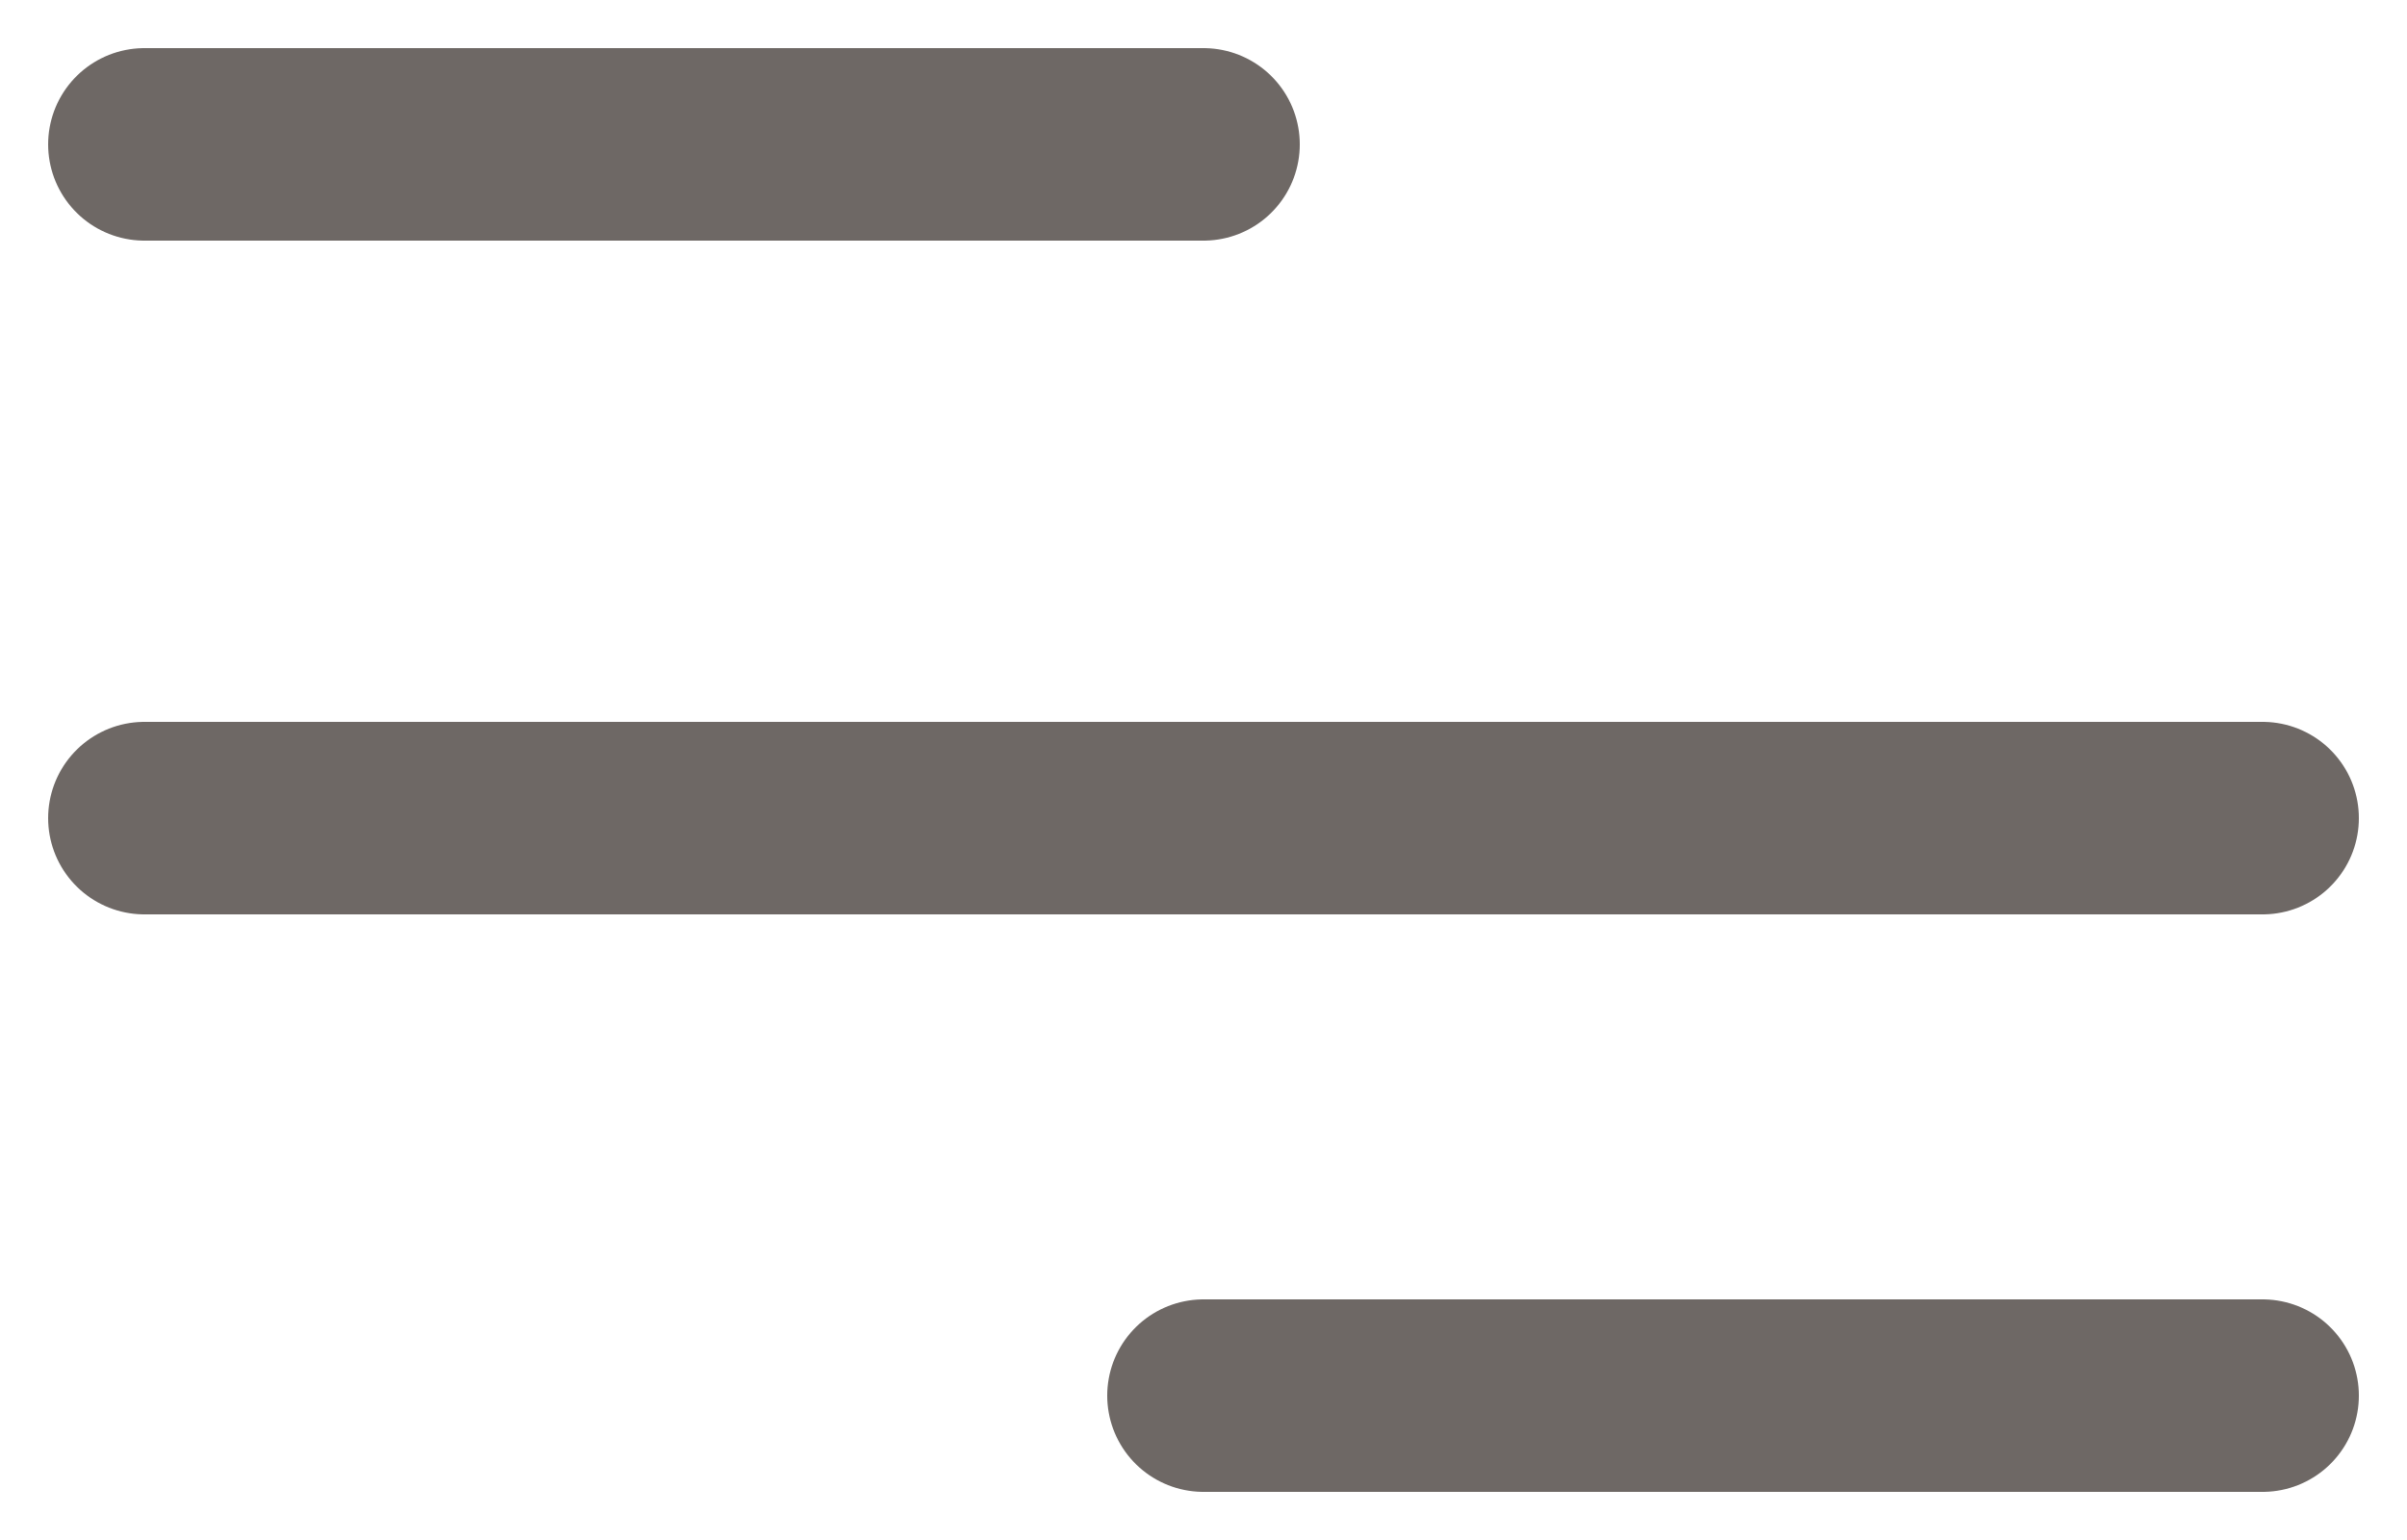
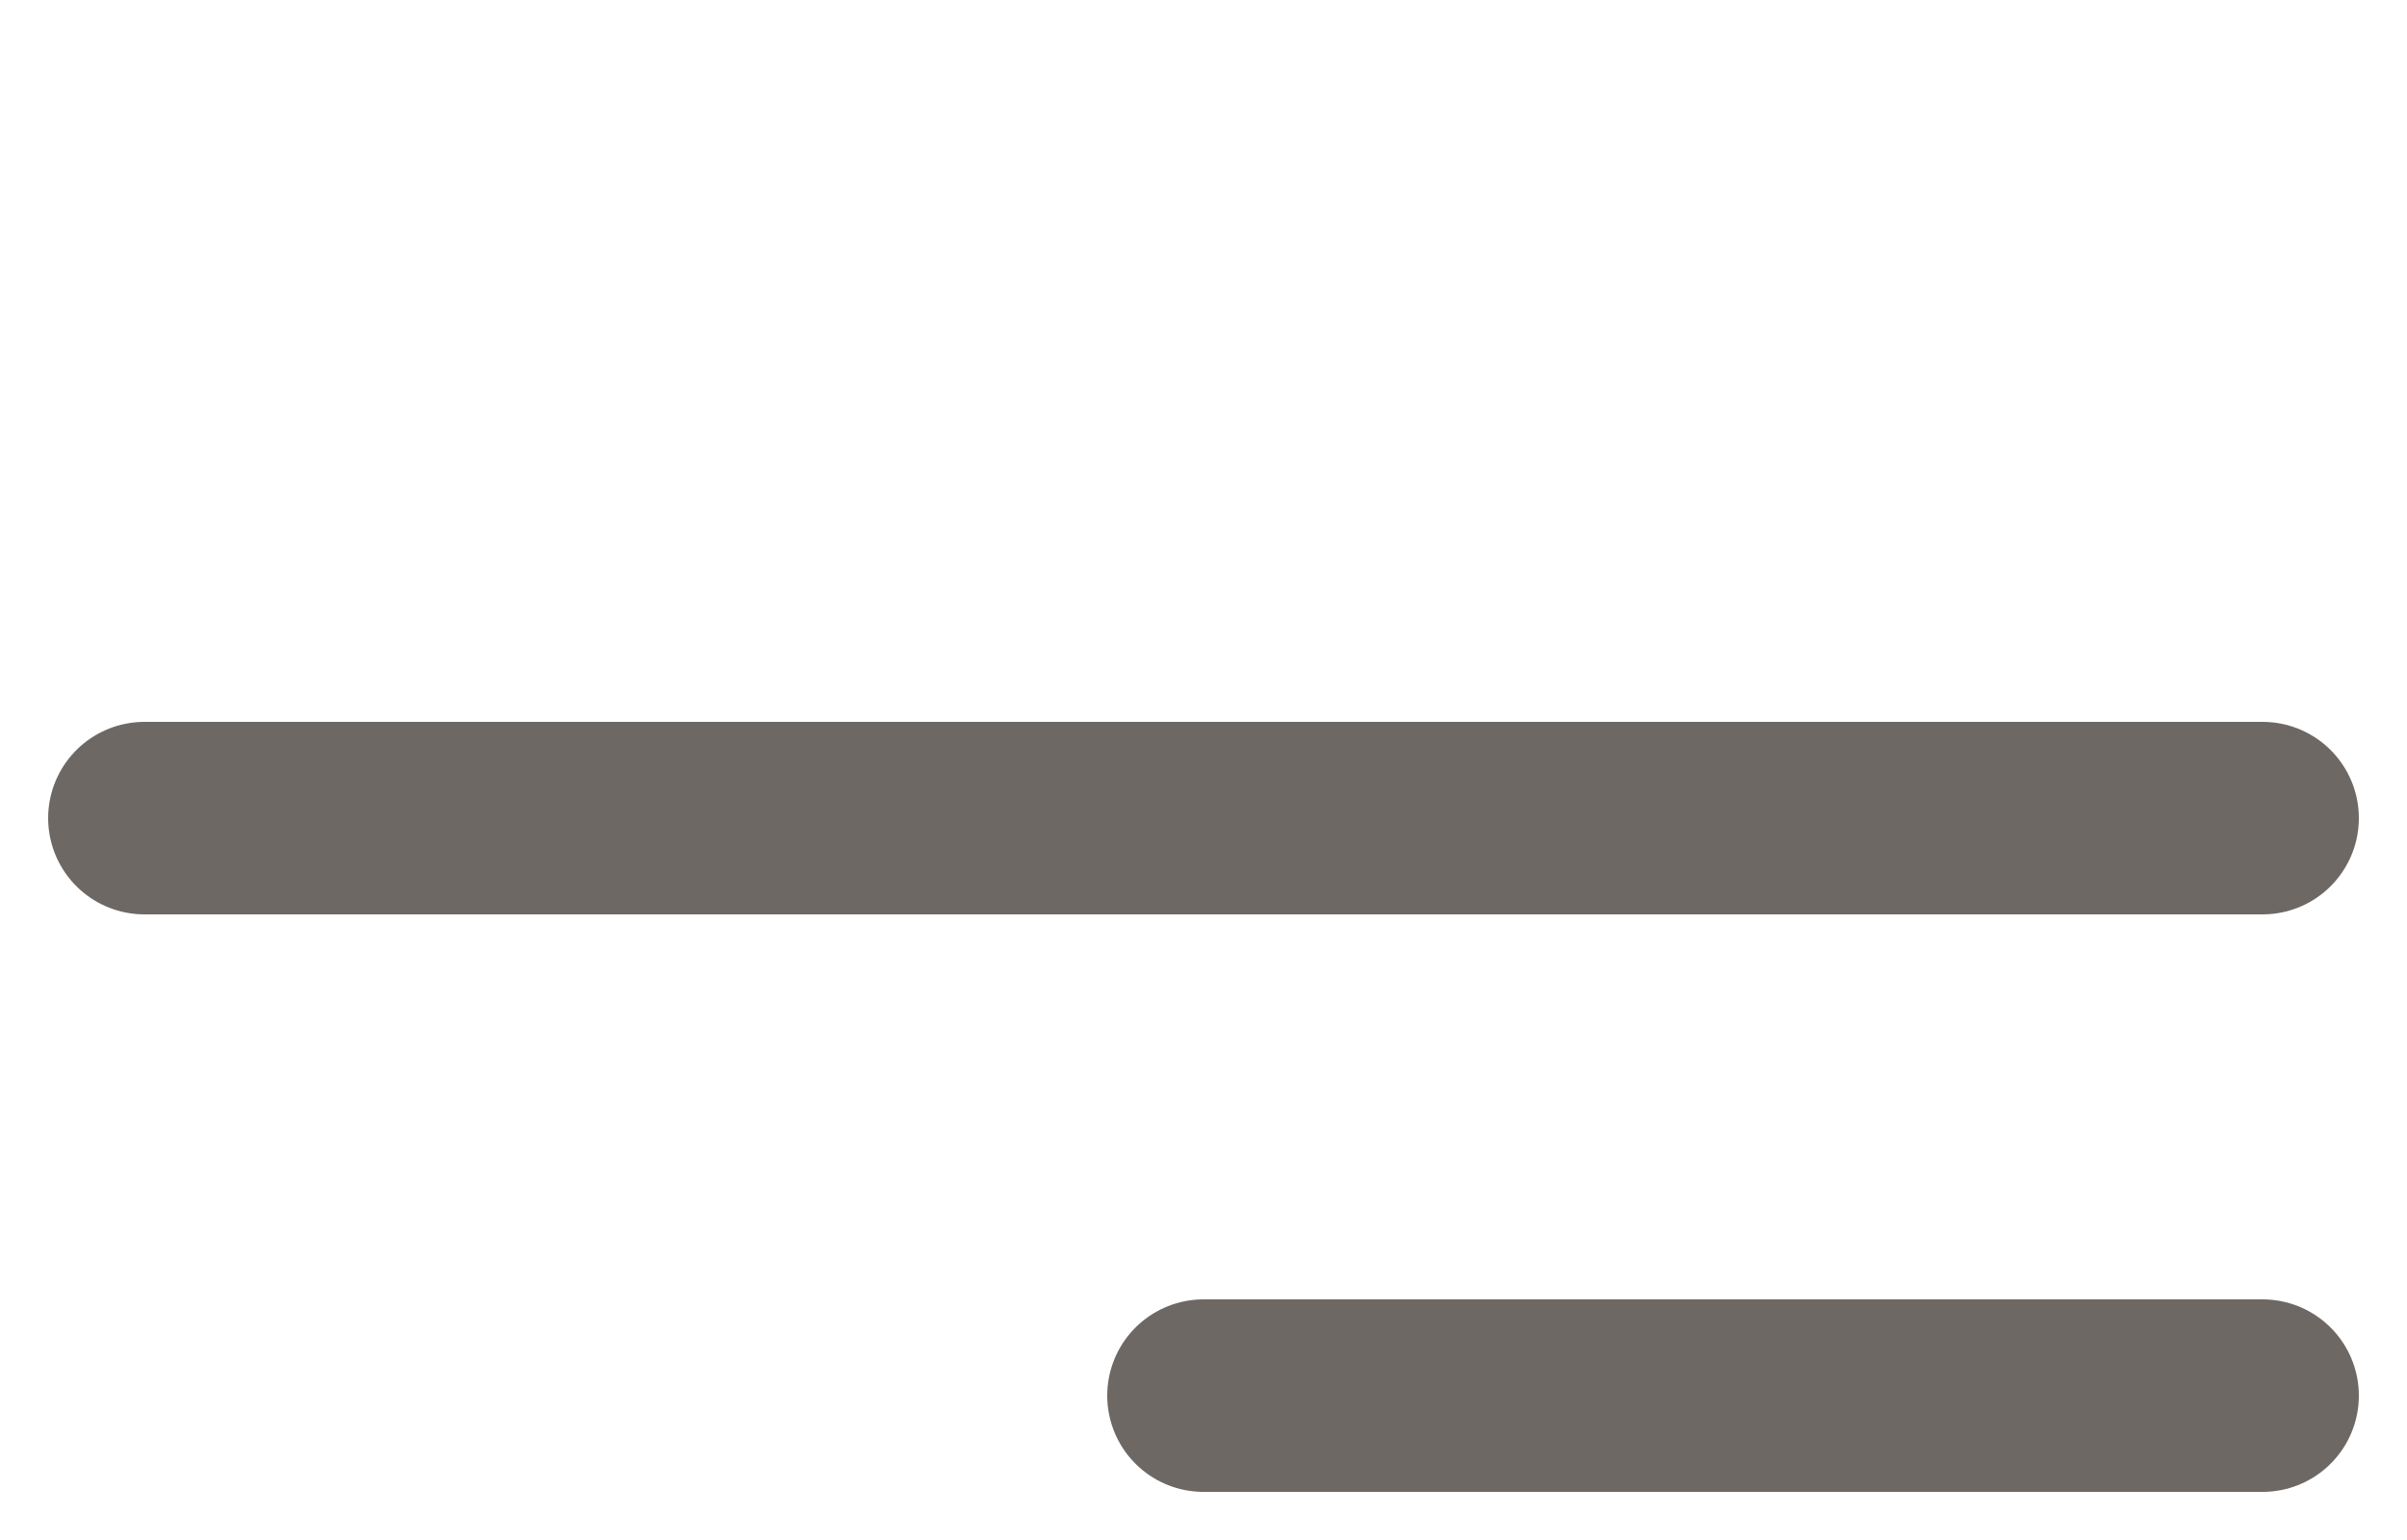
<svg xmlns="http://www.w3.org/2000/svg" width="25" height="16" viewBox="0 0 25 16" fill="none">
  <path d="M12.5 14.5H23.5" stroke="#6E6865" stroke-width="2" stroke-linecap="round" />
  <path d="M1.5 8.5H23.5" stroke="#6E6865" stroke-width="2" stroke-linecap="round" />
-   <path d="M1.5 1.5H12.5" stroke="#6E6865" stroke-width="2" stroke-linecap="round" />
</svg>